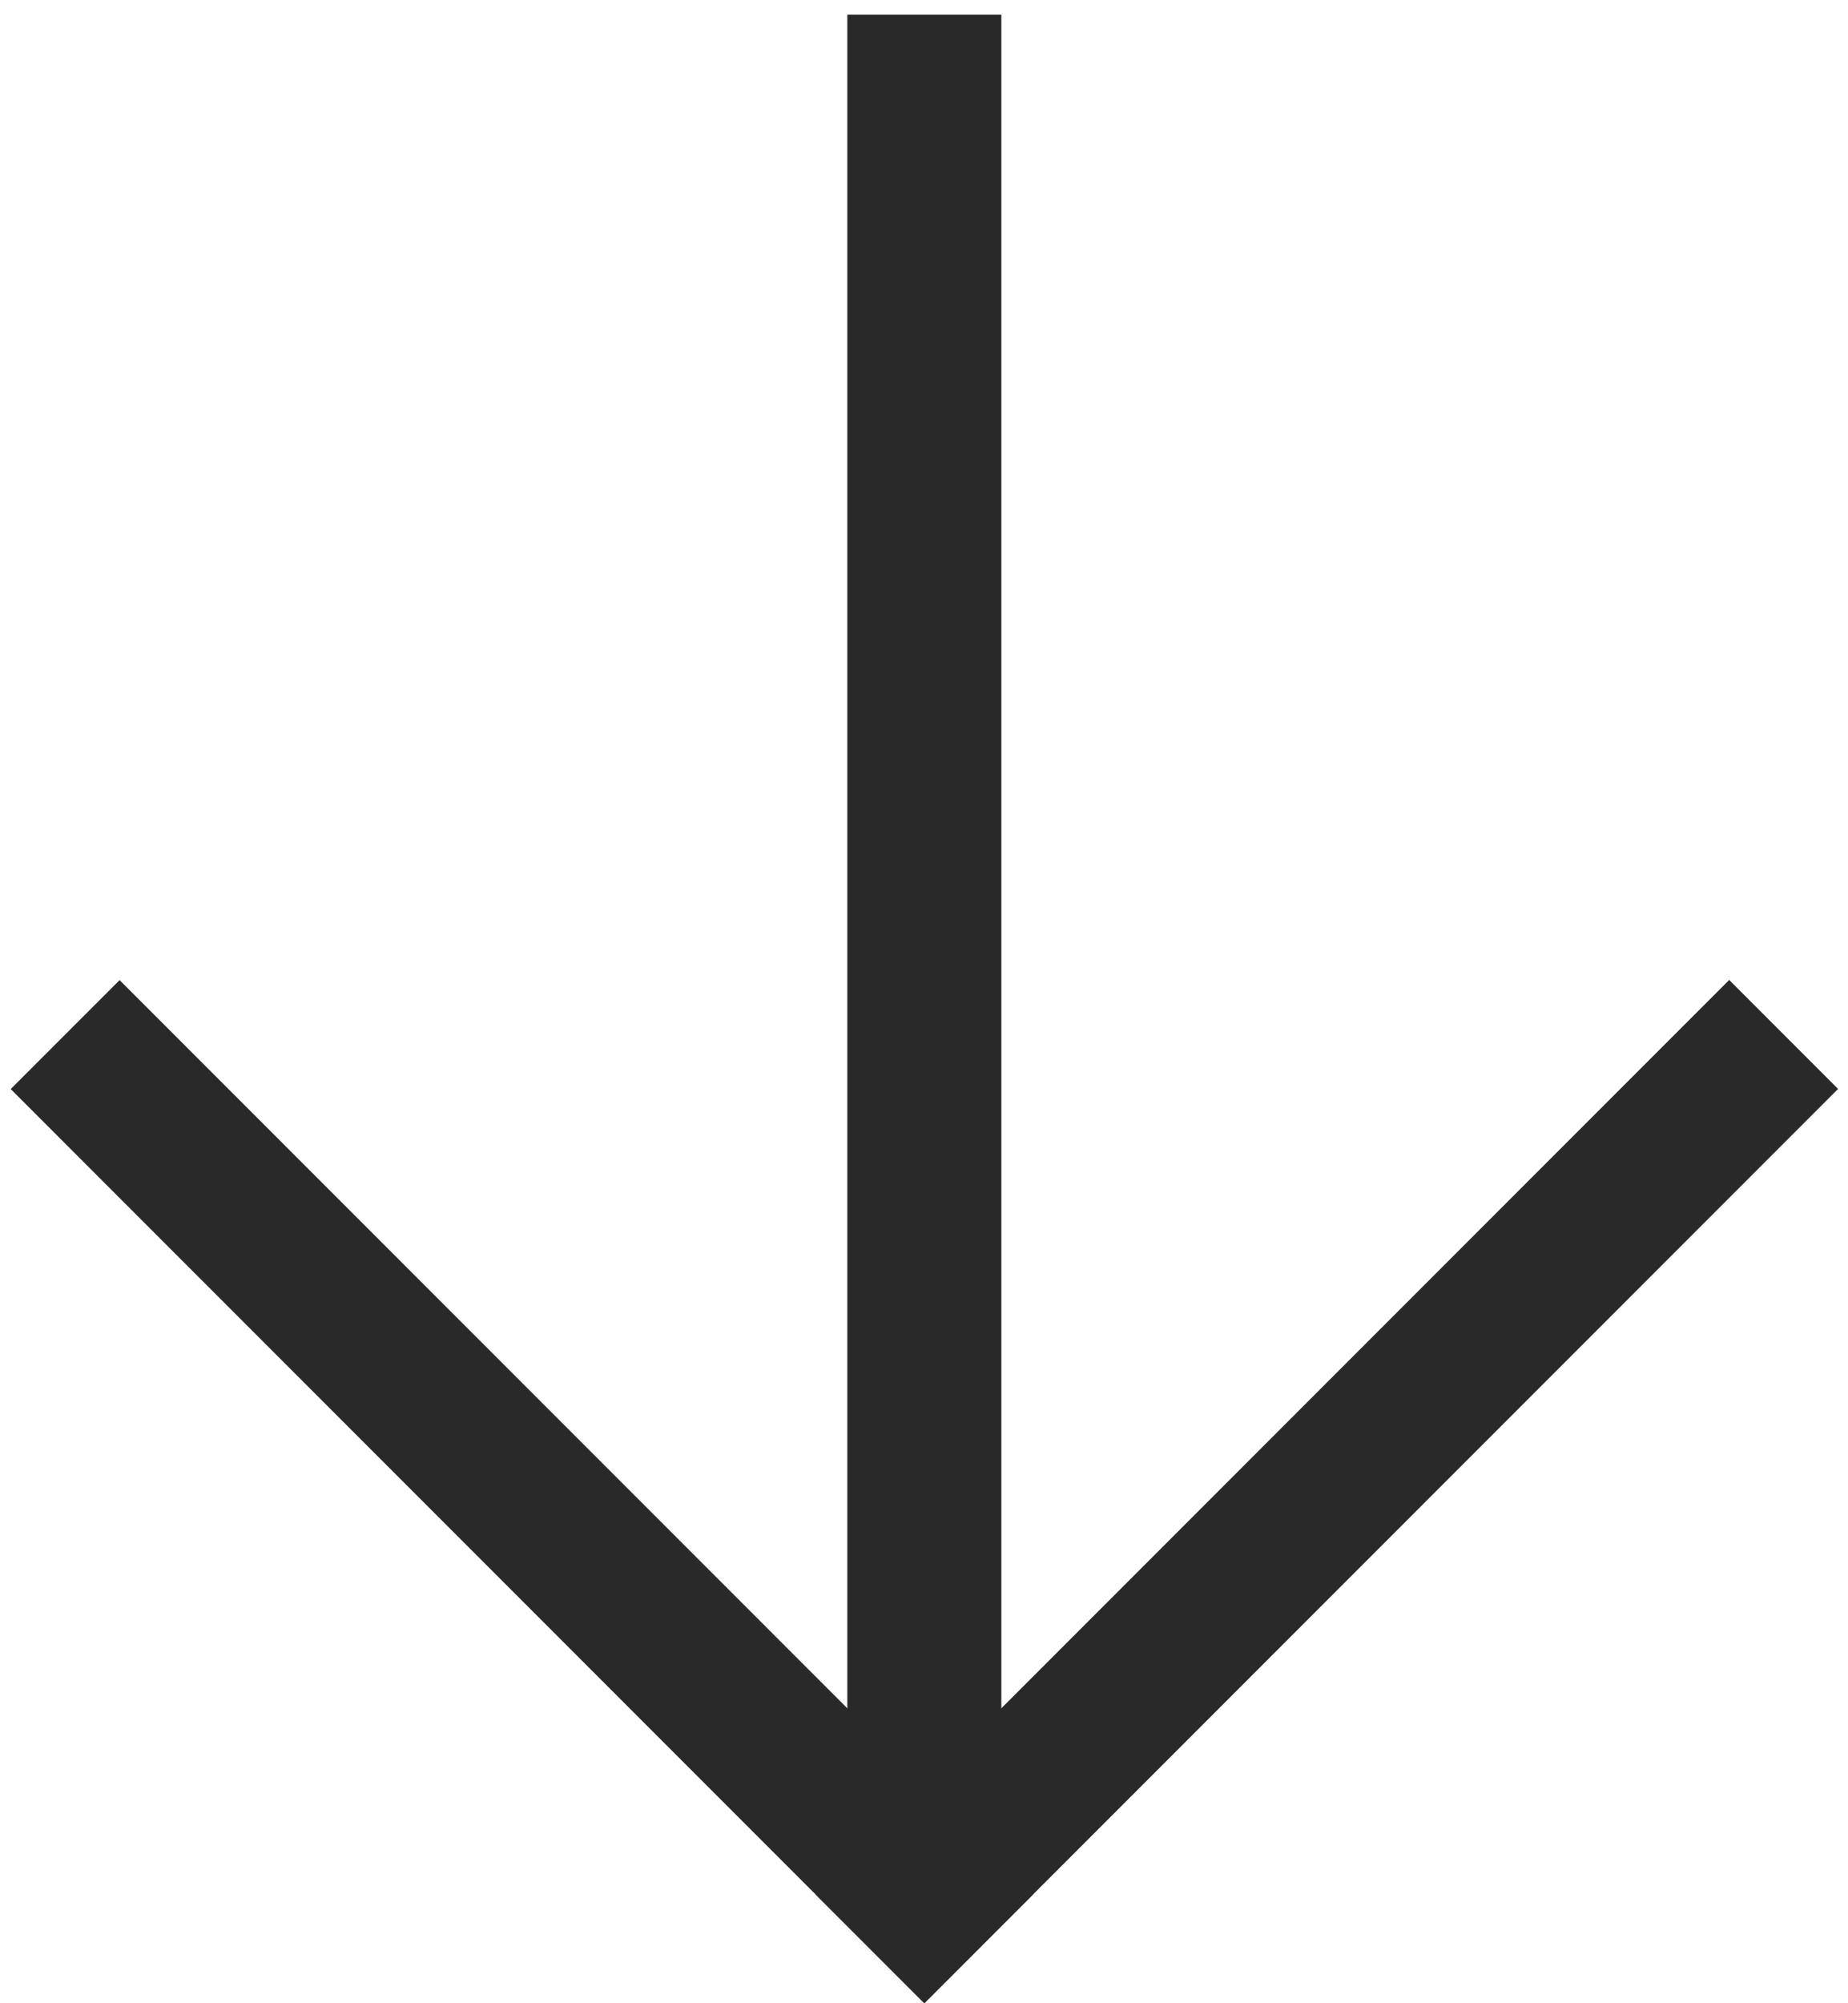
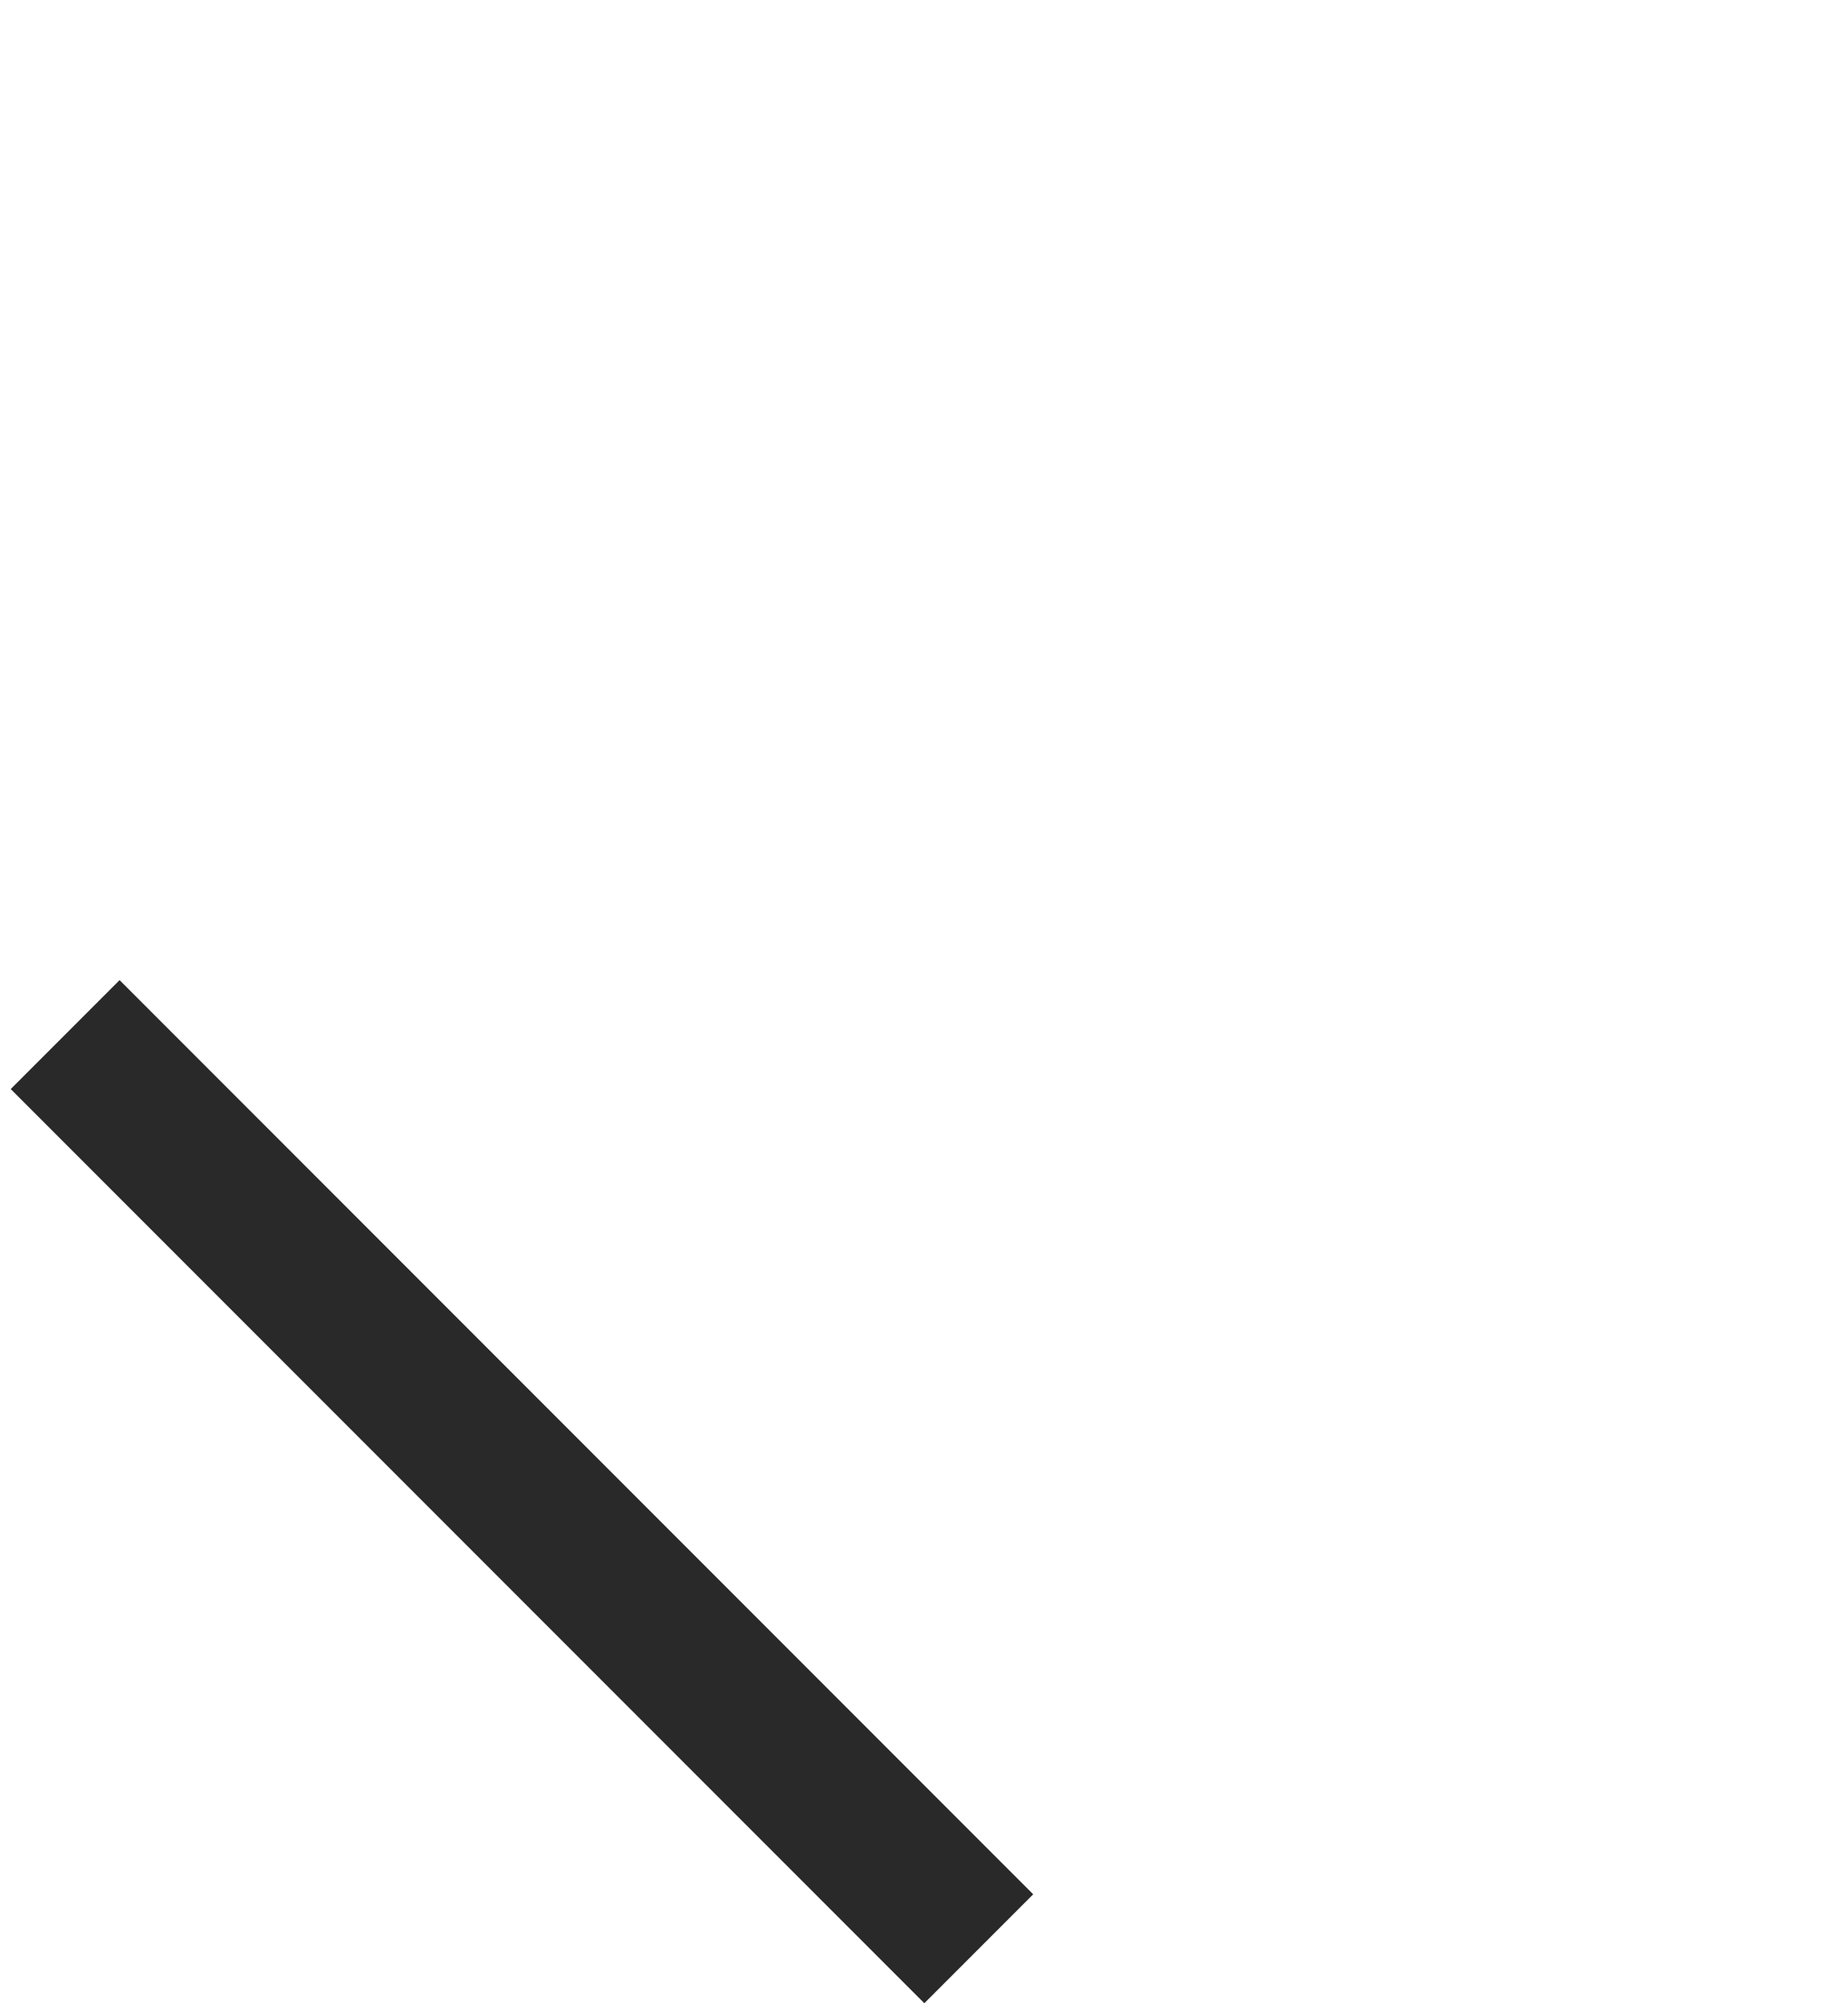
<svg xmlns="http://www.w3.org/2000/svg" width="72" height="78" viewBox="0 0 72 78" fill="none">
-   <rect x="39.013" y="73.899" width="6" height="73.328" transform="rotate(-180 39.013 73.899)" fill="#292929" />
-   <rect x="36.013" y="78" width="6" height="50.347" transform="rotate(-135 36.013 78)" fill="#292929" />
  <rect width="6" height="50.347" transform="matrix(0.707 -0.707 -0.707 -0.707 36.013 78)" fill="#292929" />
</svg>